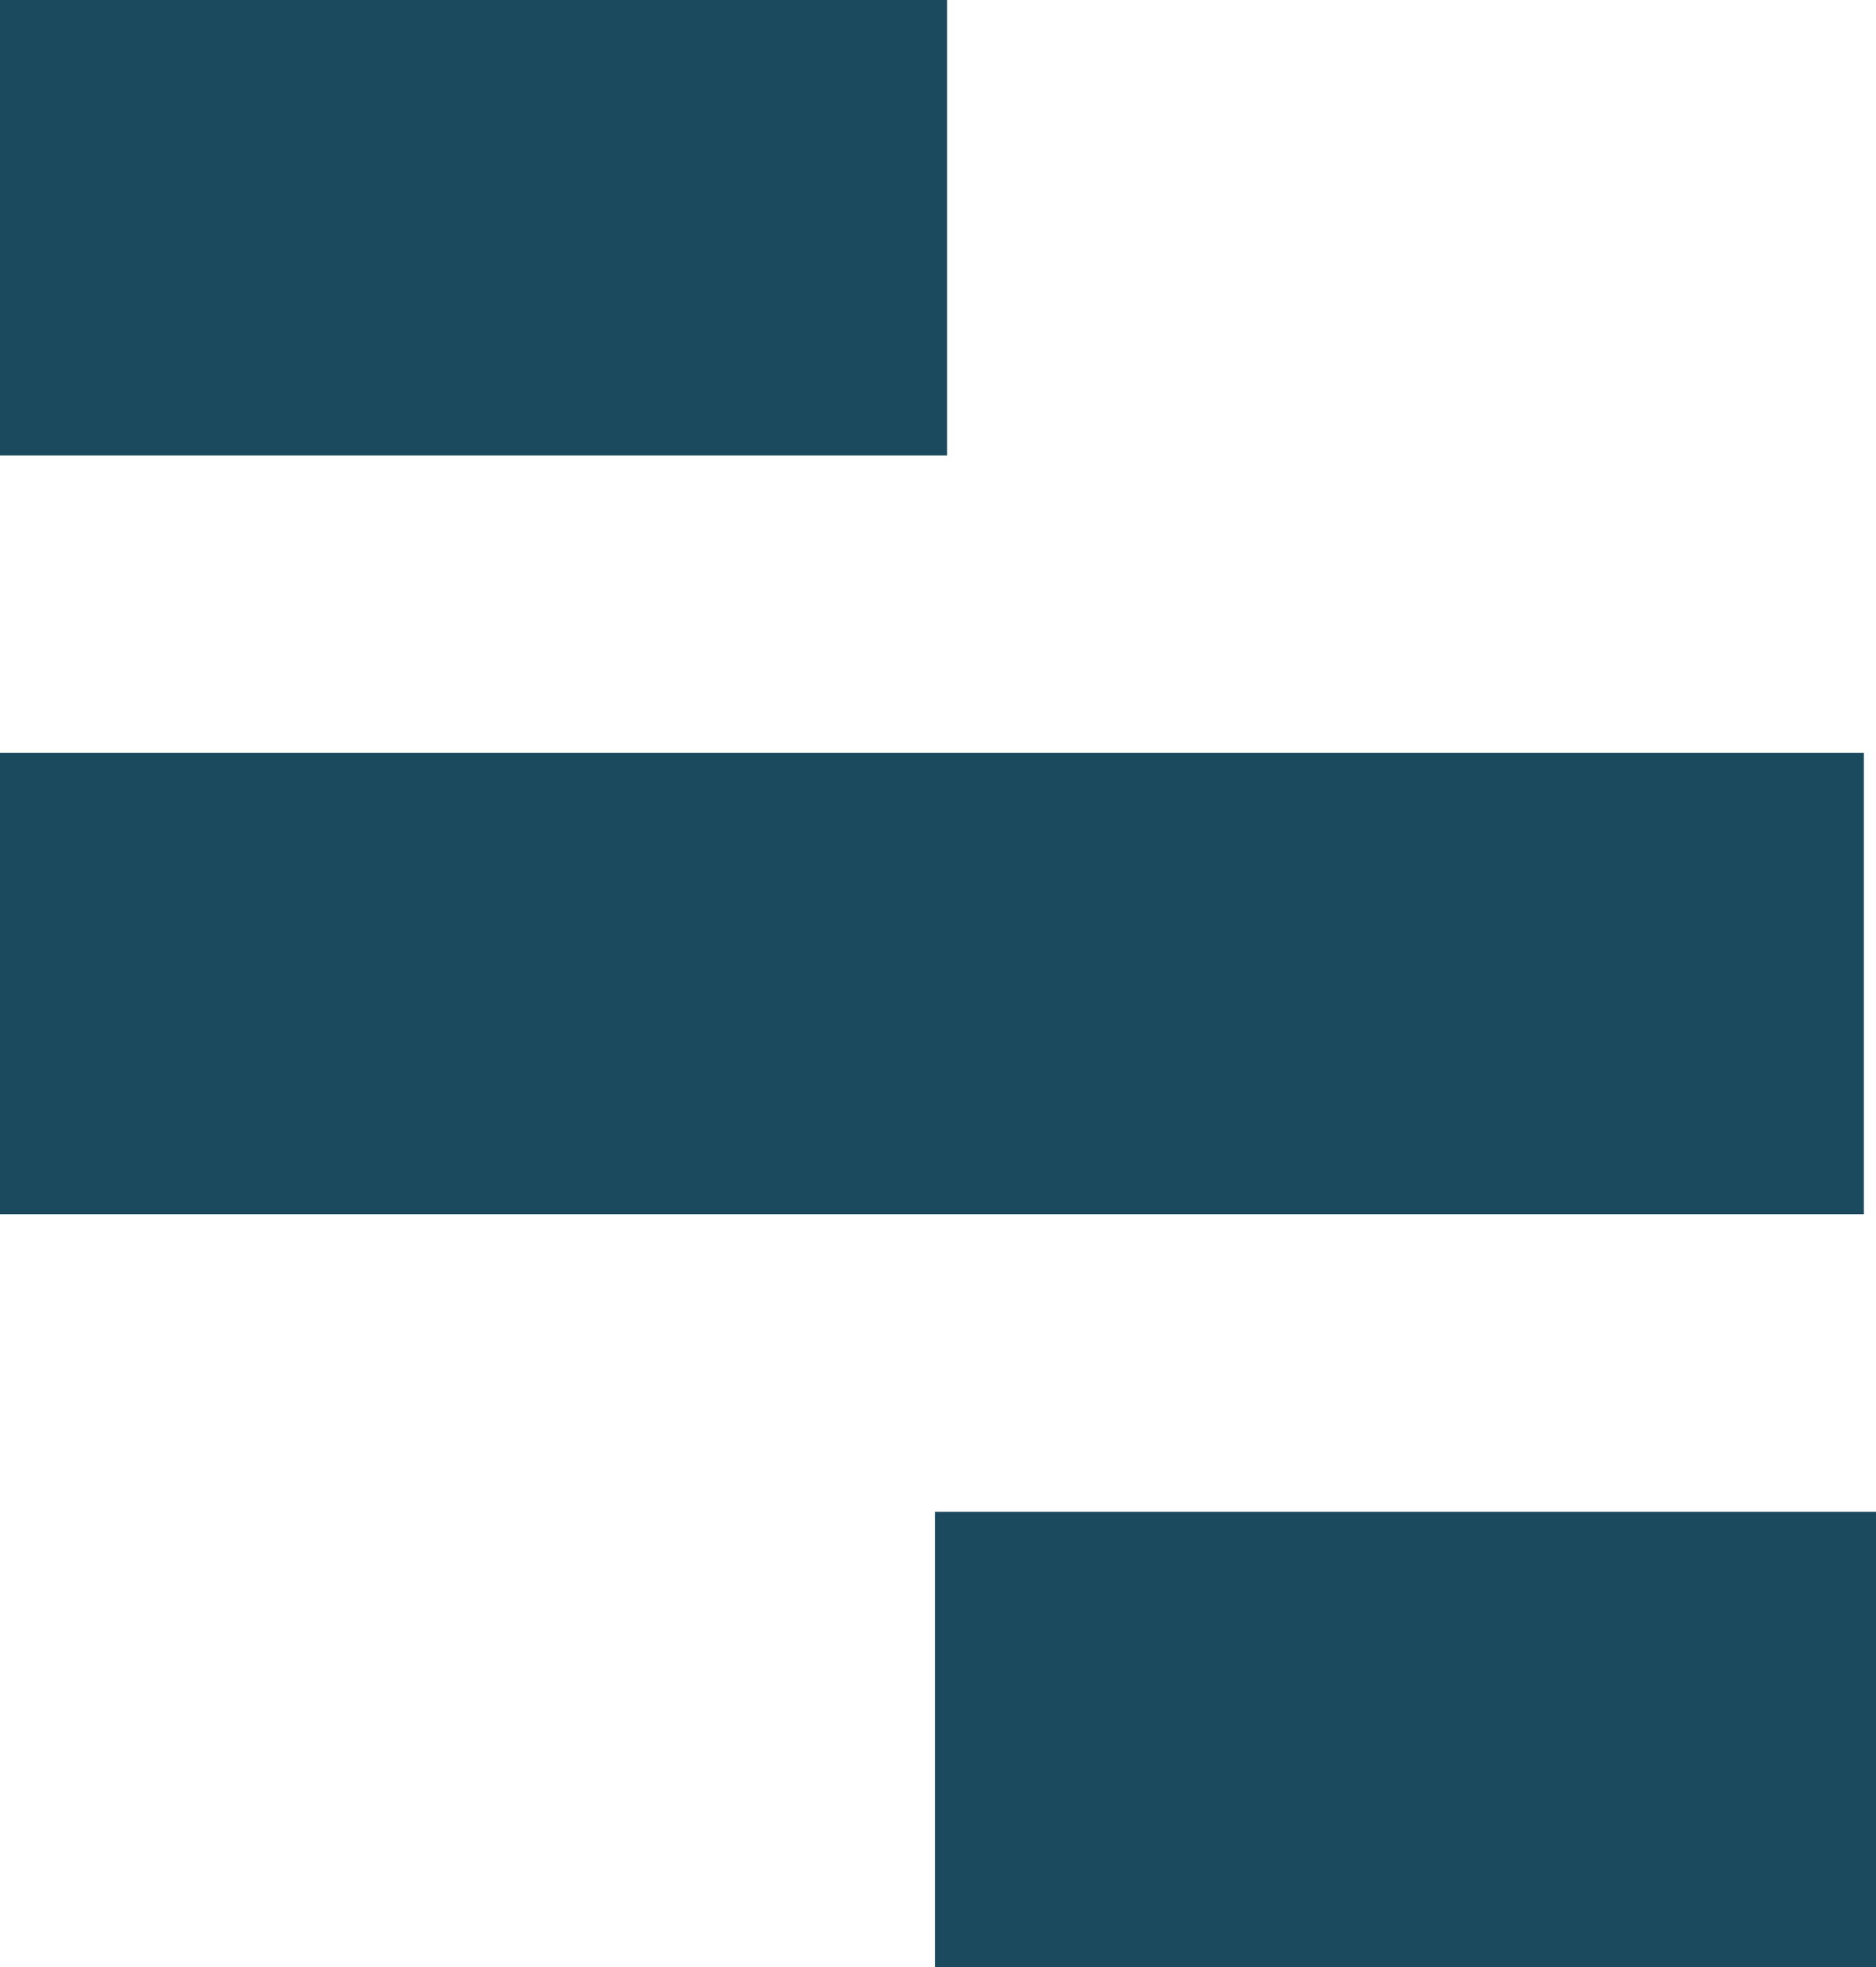
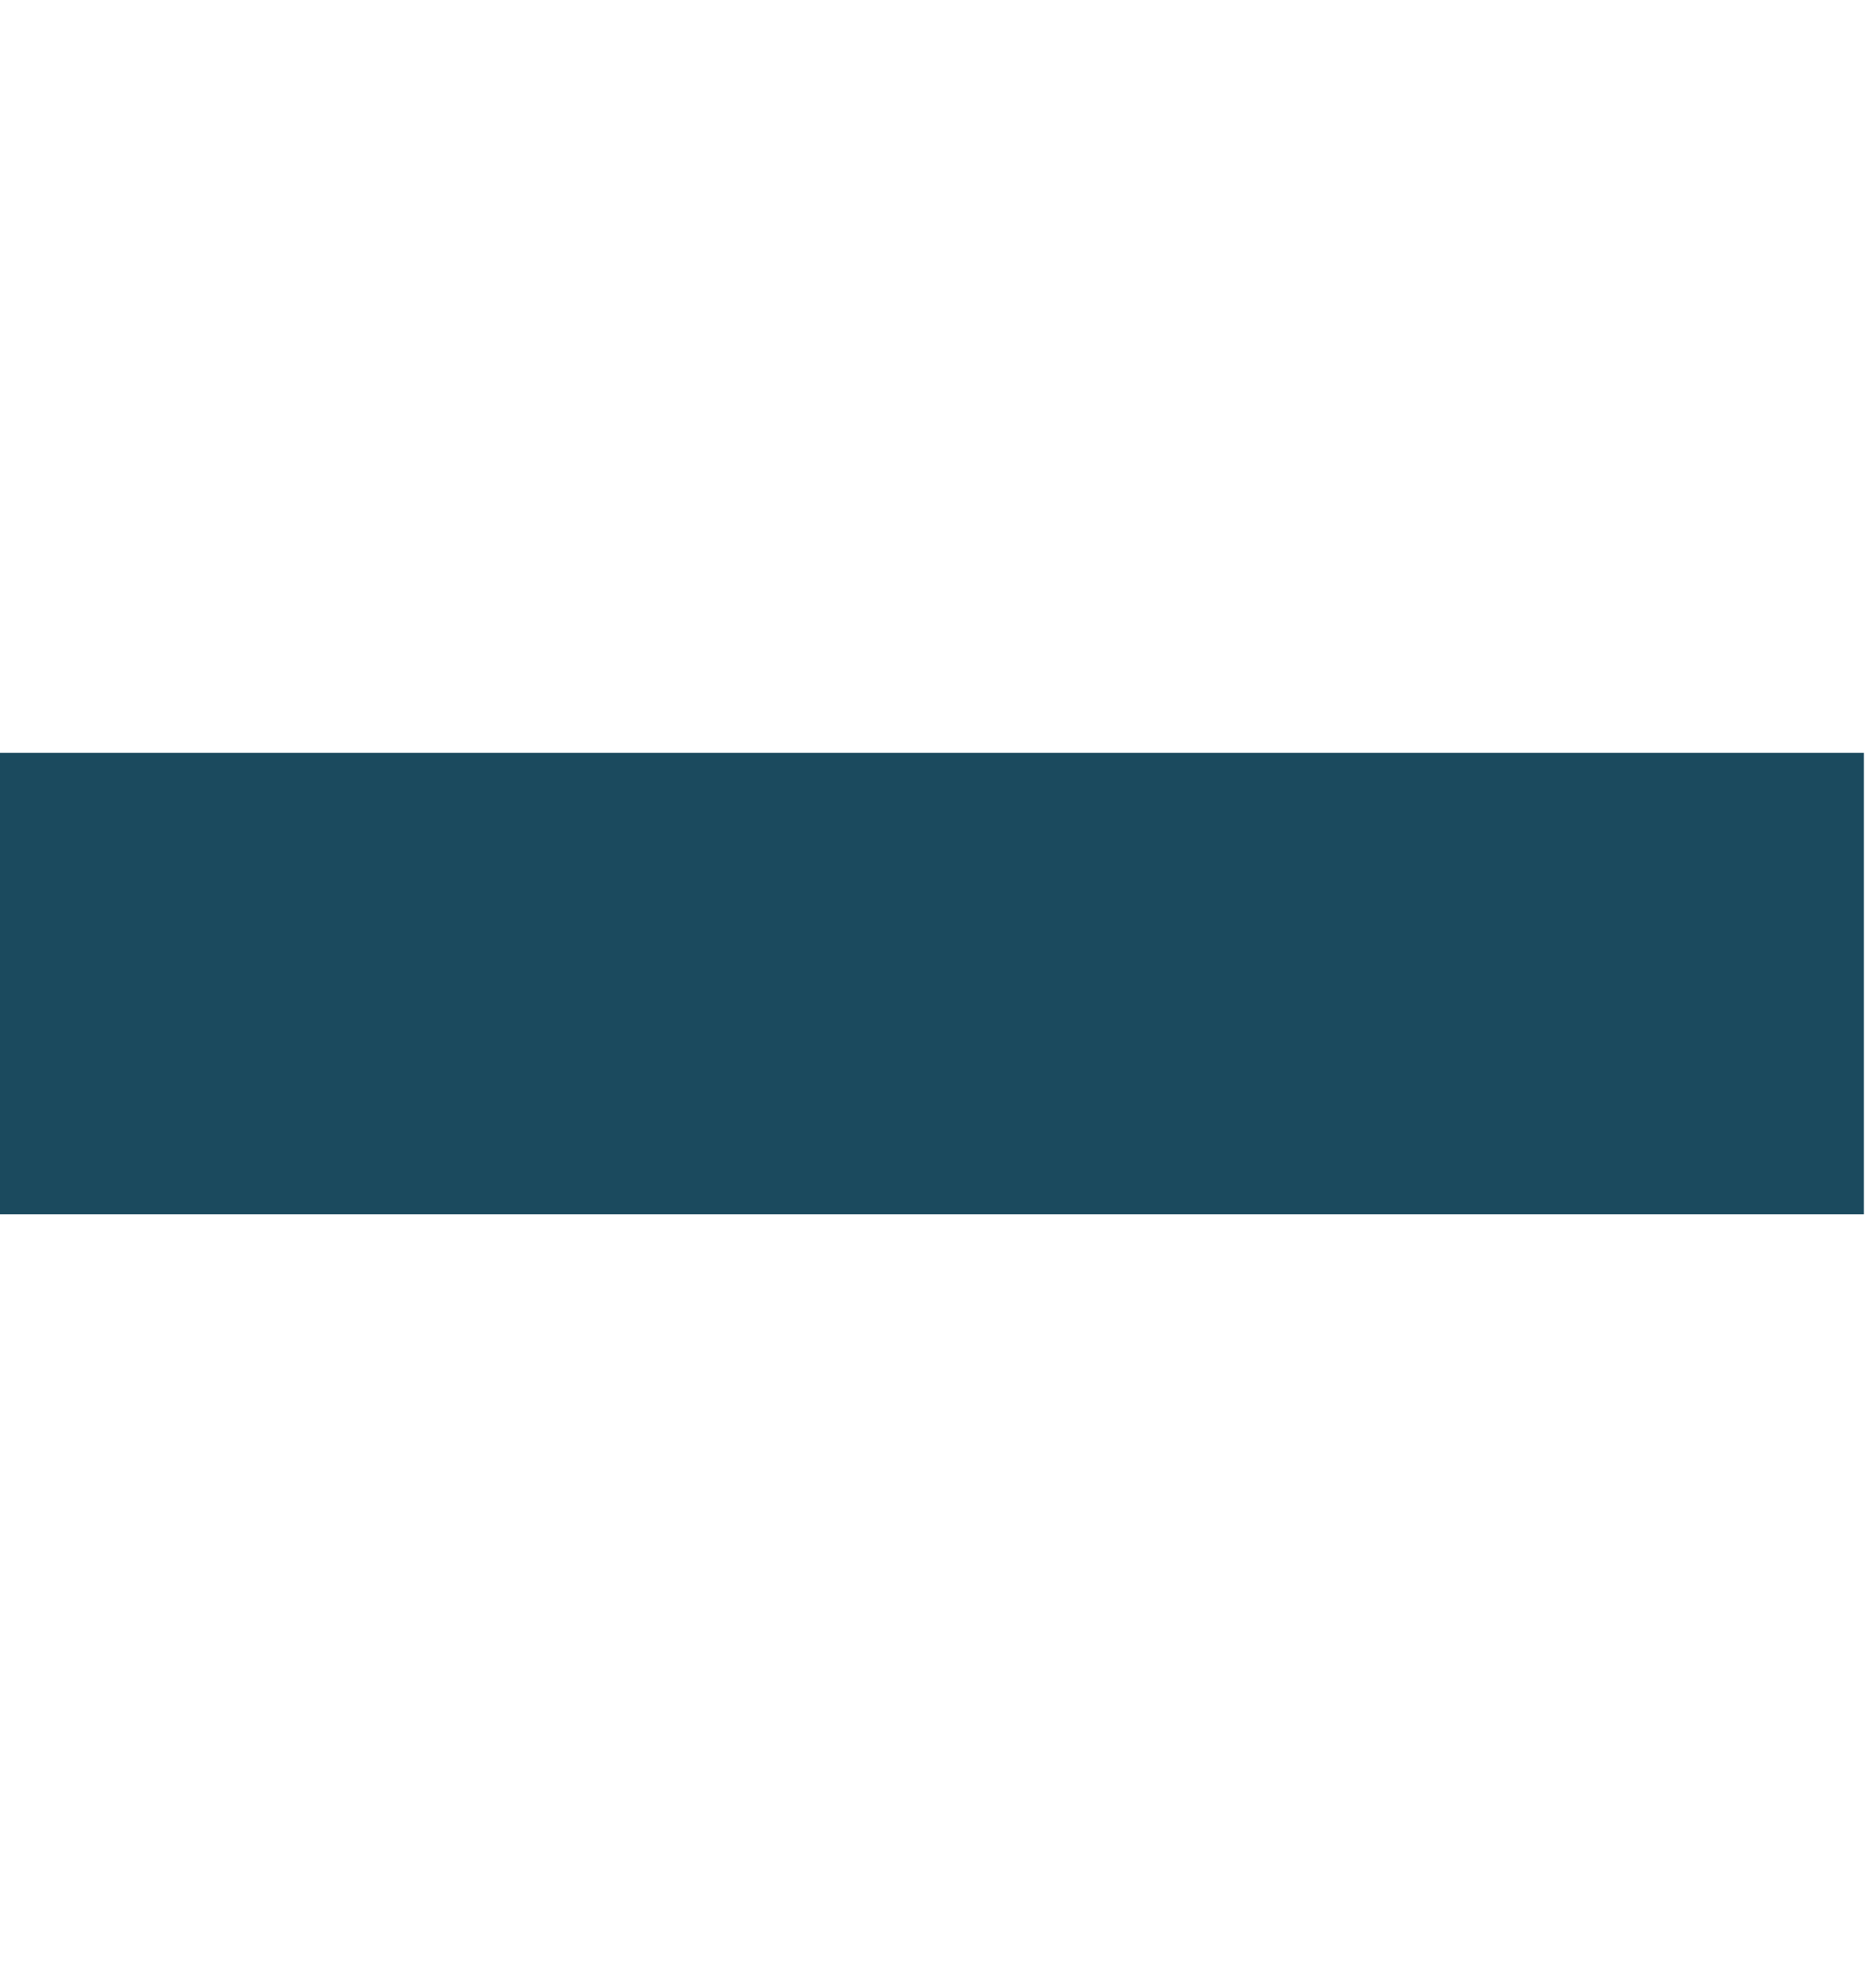
<svg xmlns="http://www.w3.org/2000/svg" id="Layer_1" data-name="Layer 1" viewBox="0 0 109.58 114.9">
  <defs>
    <style>
      .cls-1 {
        fill: #1b4a5e;
      }
    </style>
  </defs>
  <rect class="cls-1" y="43.97" width="108.87" height="26.95" />
-   <rect class="cls-1" width="55.32" height="26.6" />
-   <rect class="cls-1" x="54.61" y="88.3" width="54.97" height="26.6" />
</svg>